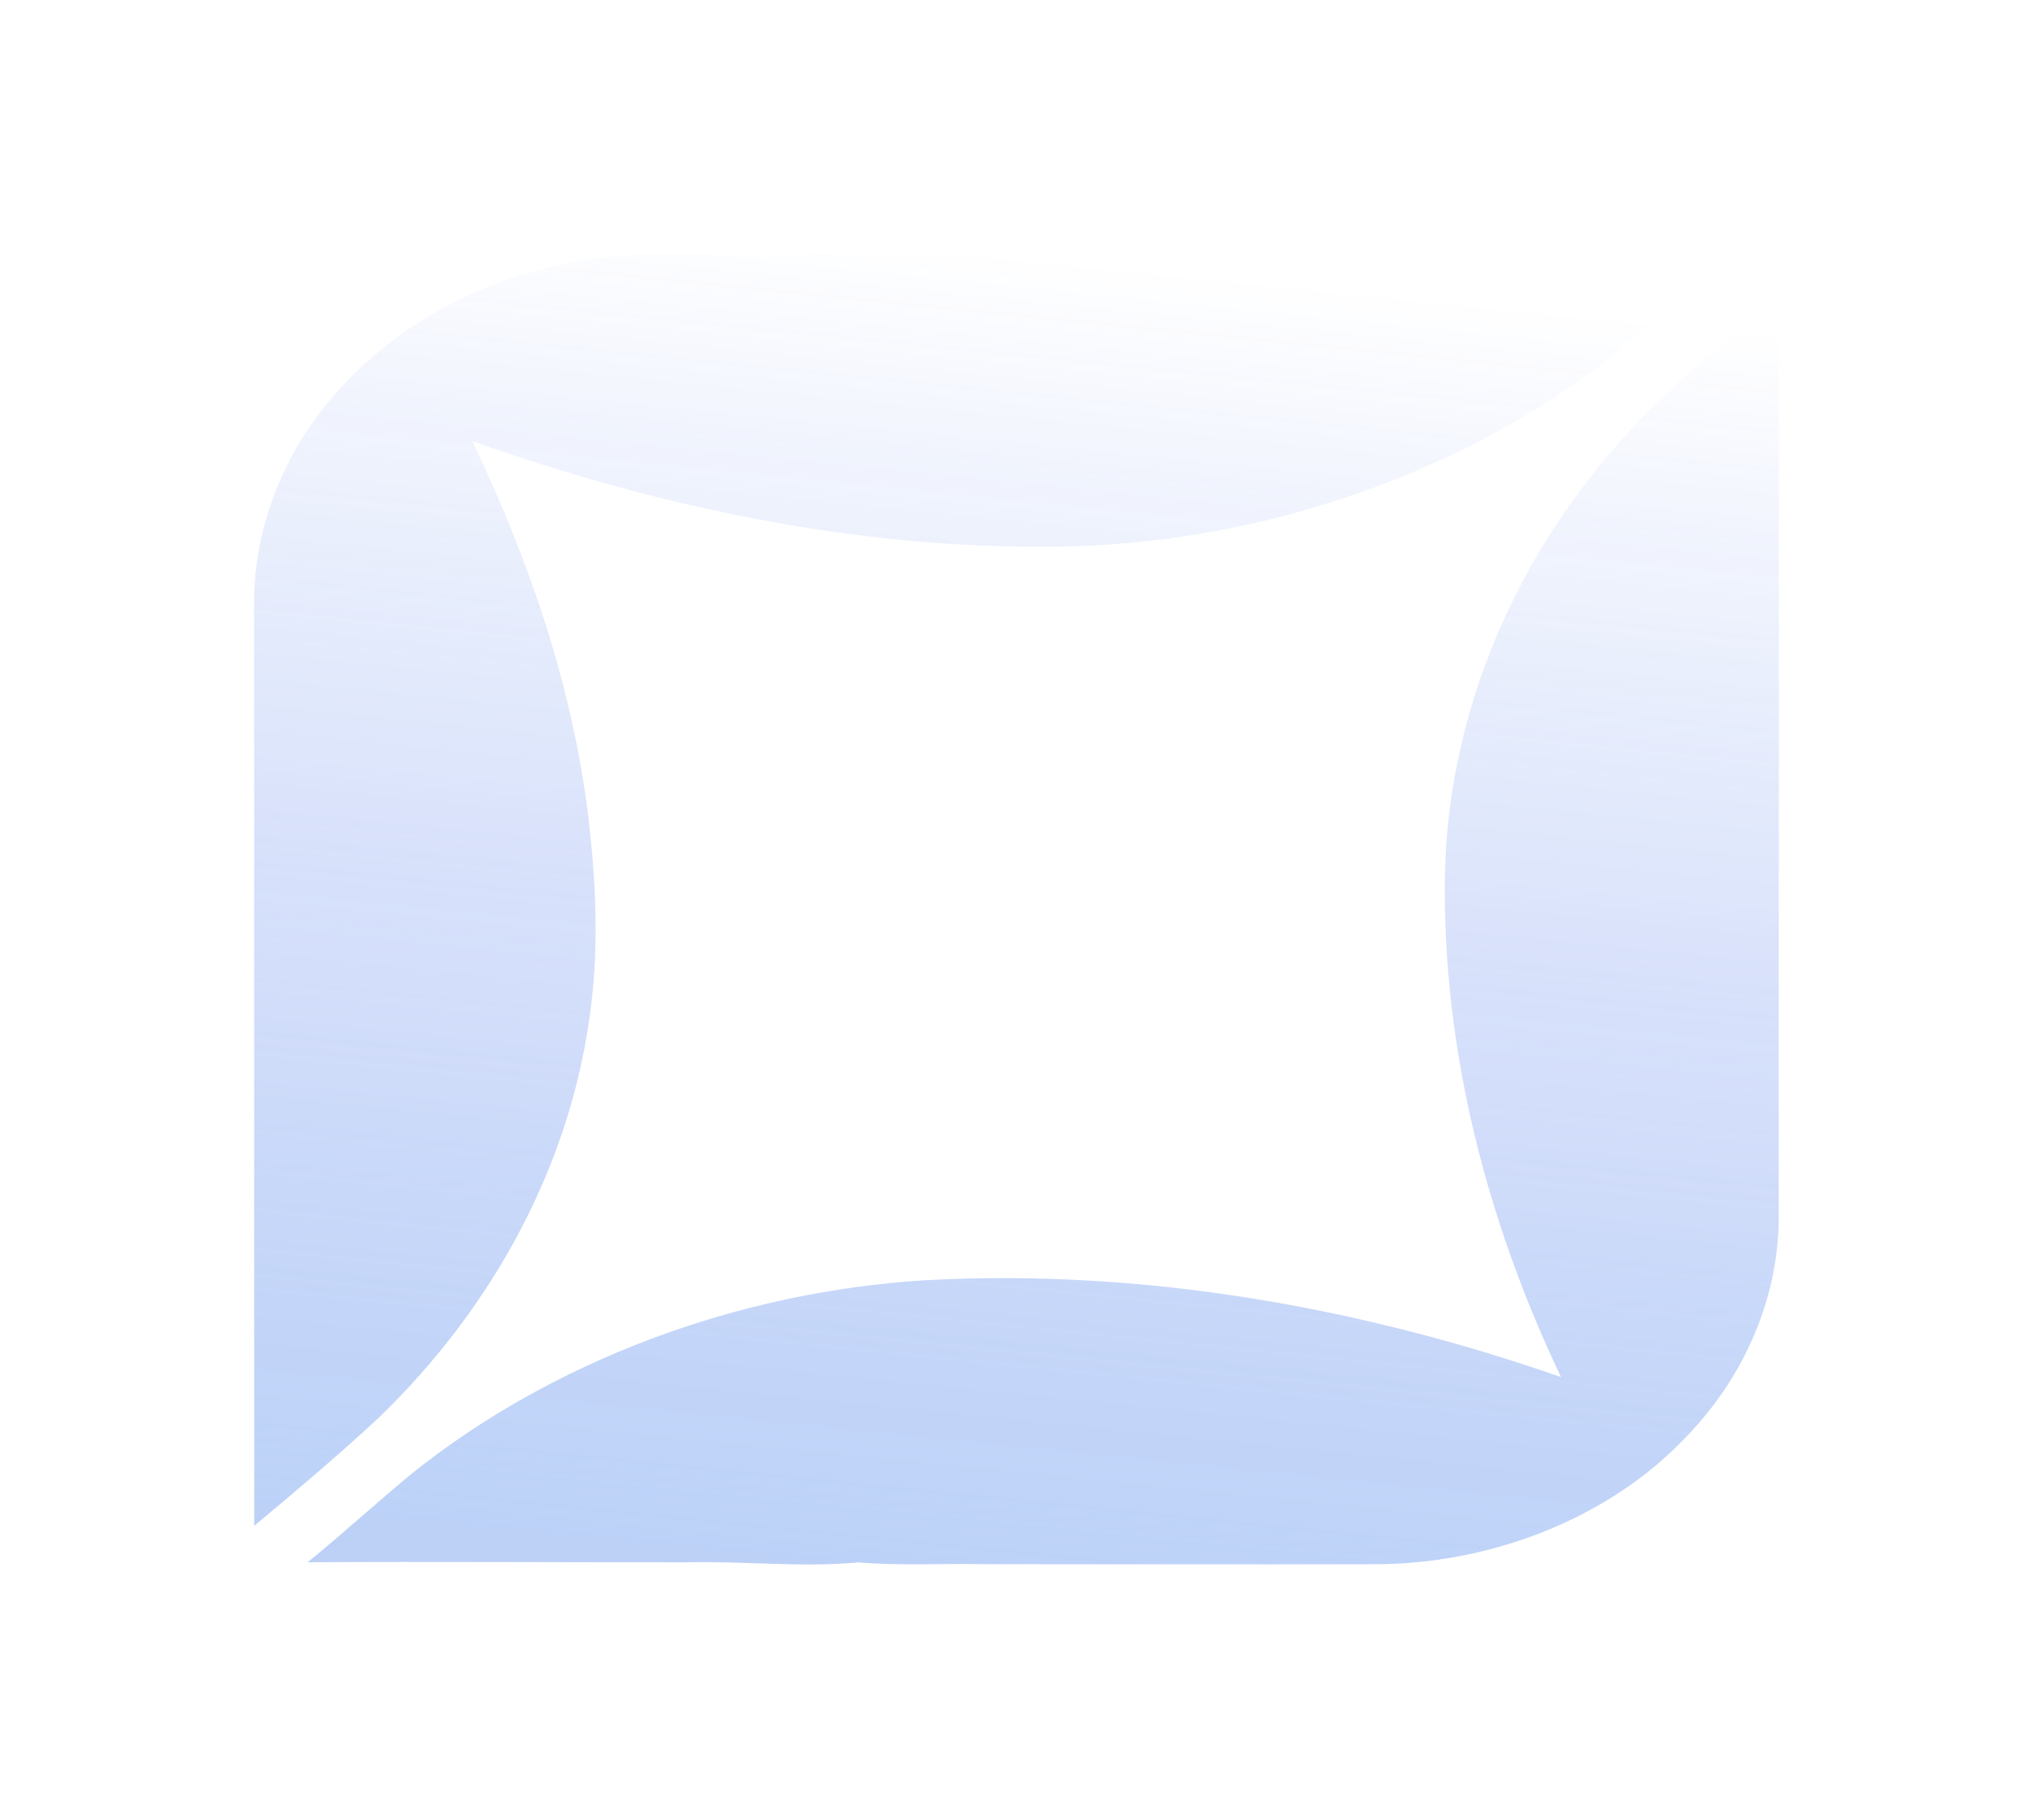
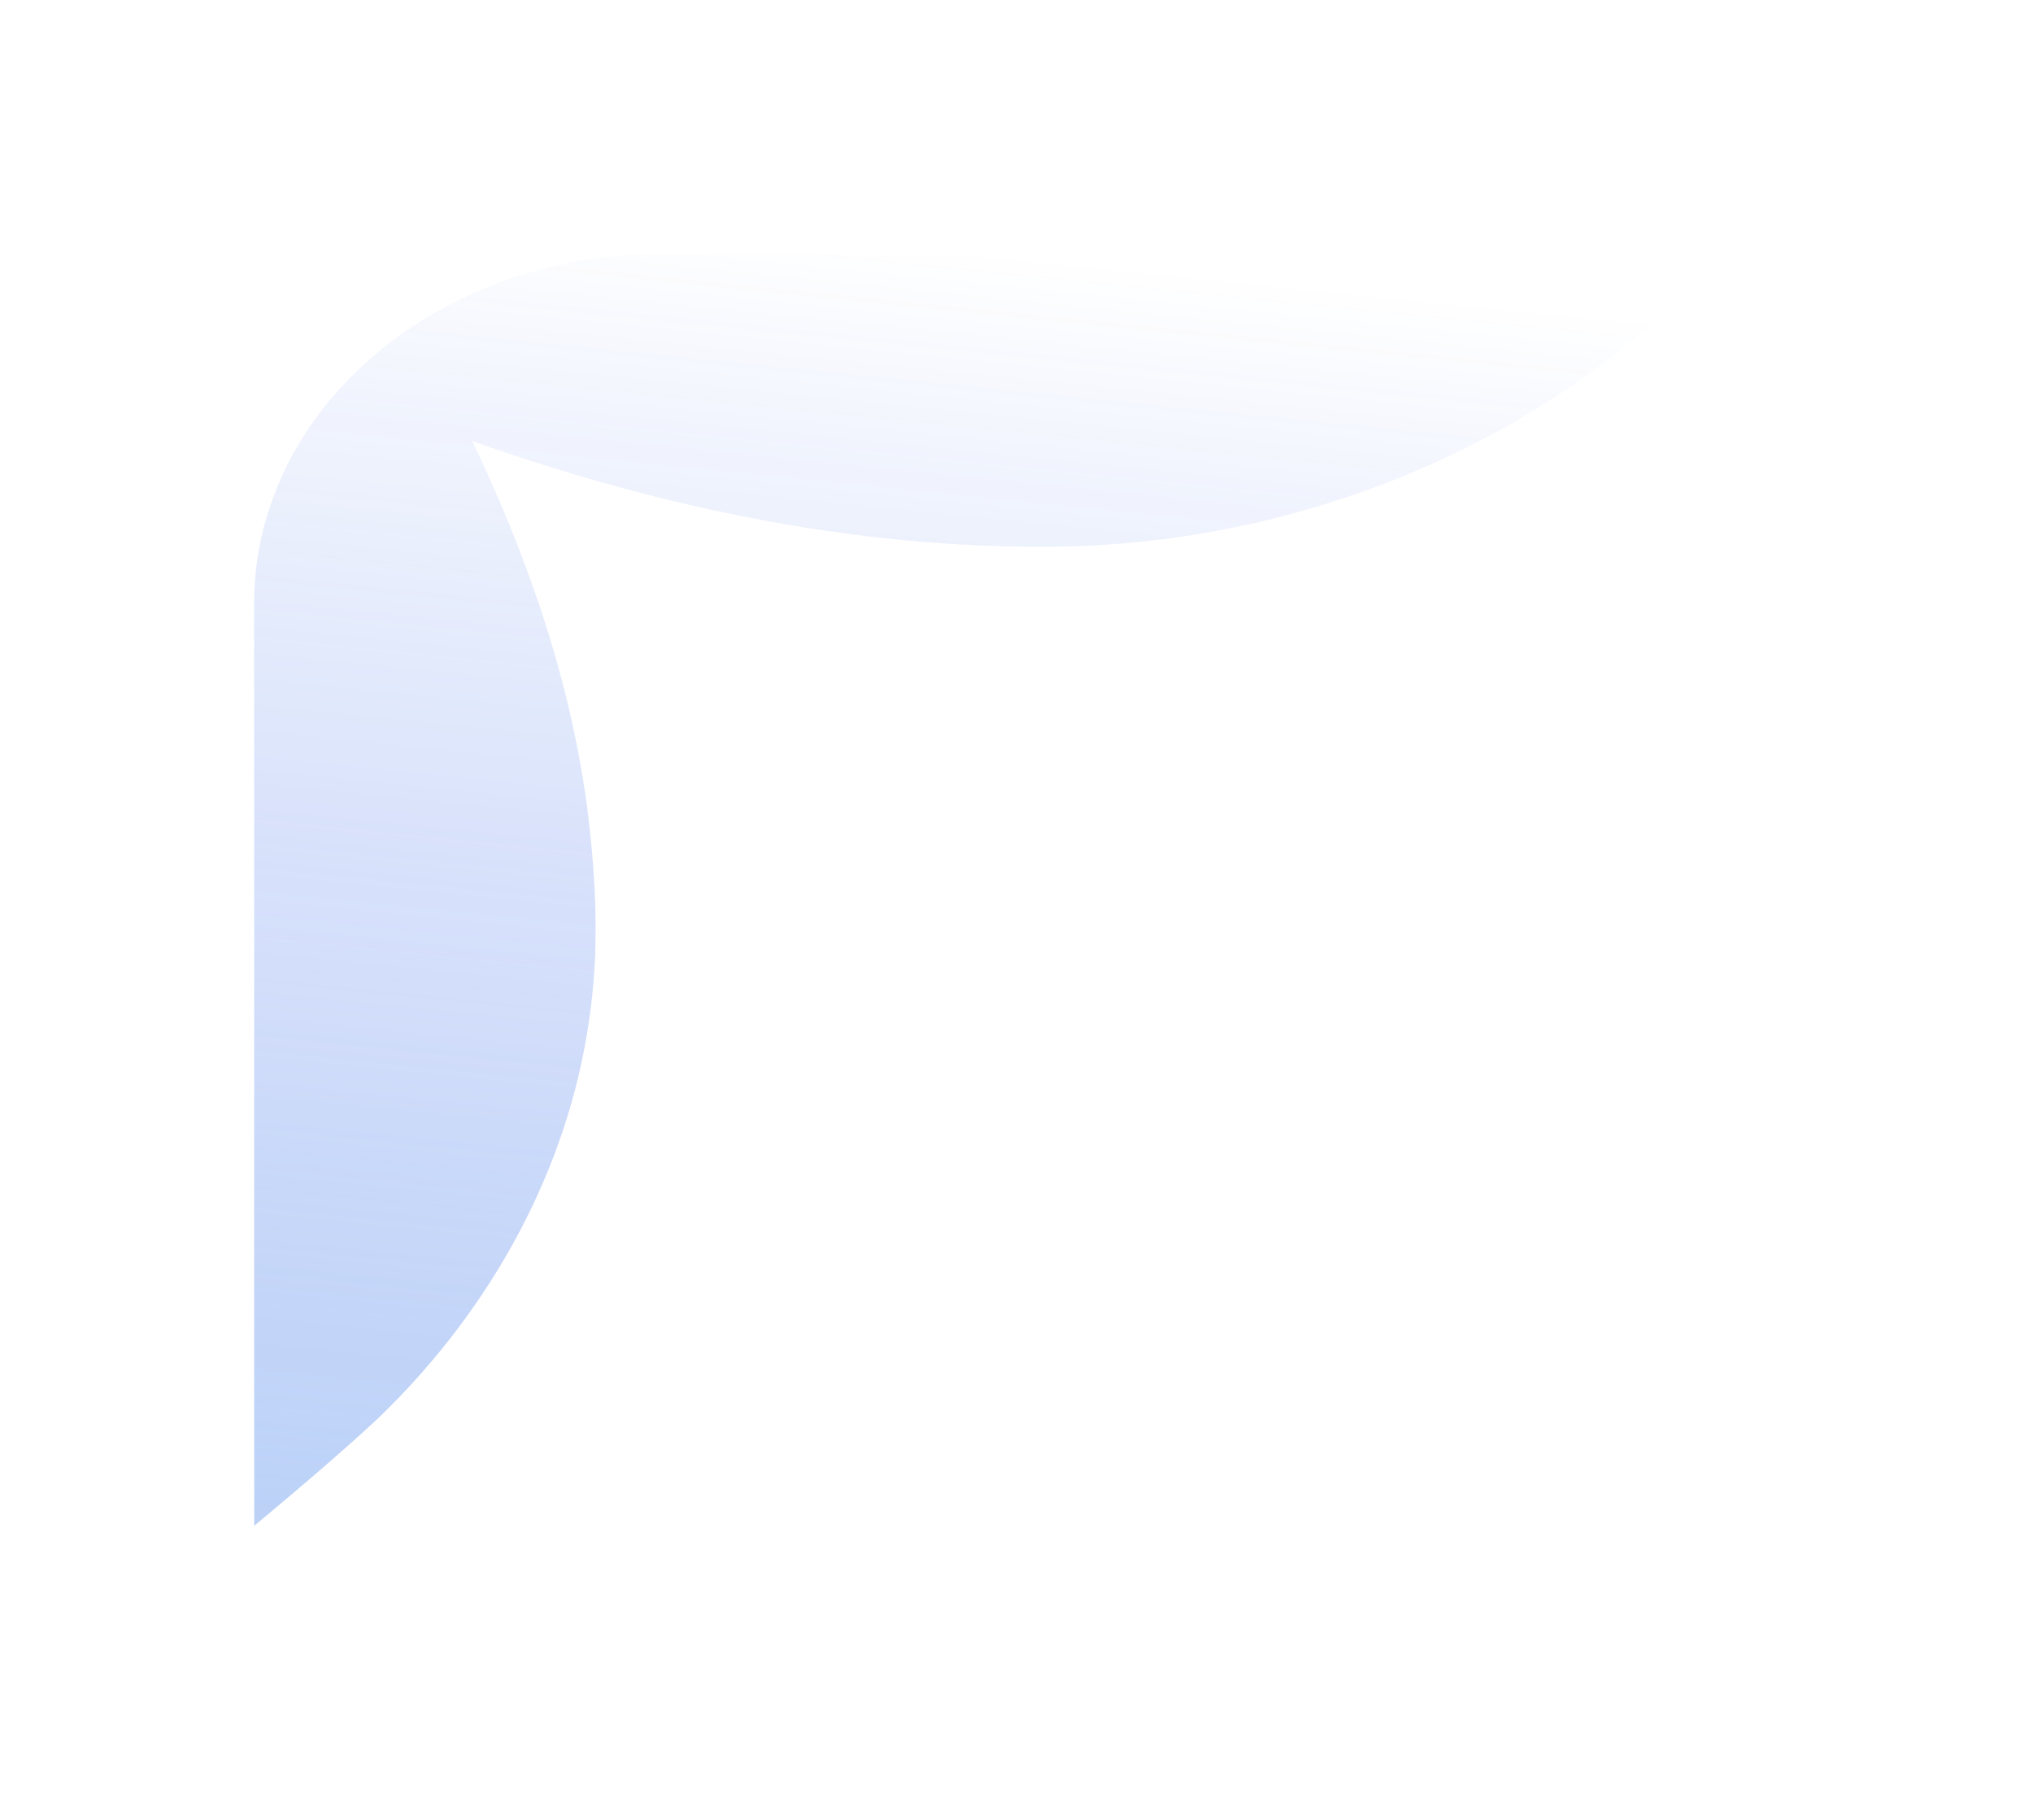
<svg xmlns="http://www.w3.org/2000/svg" fill="none" height="100%" overflow="visible" preserveAspectRatio="none" style="display: block;" viewBox="0 0 800 716" width="100%">
  <g filter="url(#filter0_f_0_28933)" id="Vector" opacity="0.97">
    <path d="M136.802 149.689C166.146 118.988 211.58 99.985 257.919 100C353.72 100.046 449.52 100.198 545.338 100.229C590.879 100.198 636.438 100.641 681.978 100.061C668.832 110.432 656.662 121.703 643.907 132.424C585.77 181.625 506.291 211.838 424.683 214.888C342.632 217.374 261.29 200.277 185.82 173.557C208.387 220.653 225.169 270.083 231.432 320.839C234.661 347.62 235.867 374.768 231.787 401.549C223.555 459.321 193.999 514.546 148.955 557.936C133.219 572.562 116.666 586.532 100.043 600.395C99.954 479.758 100.043 359.12 100.008 238.482C99.635 206.393 112.781 174.289 136.802 149.689Z" fill="url(#paint0_linear_0_28933)" fill-opacity="0.4" />
-     <path d="M635.497 176.025C654.231 154.139 677.507 135.593 699.985 116.636C700.038 236.526 699.932 356.432 699.932 476.323C700.624 508.915 687.141 541.583 662.534 566.397C633.634 596.579 588.945 614.789 543.529 615.491C490.909 615.644 438.29 615.506 385.671 615.476C369.686 615.216 353.631 616.132 337.717 614.789C315.257 616.879 292.762 614.225 270.266 614.759C220.521 614.805 170.793 614.439 121.048 614.744C134.975 603.397 148.138 591.363 161.958 579.91C216.884 535.925 289.409 508.335 364.382 503.745C449.715 499.139 535.35 514.344 614.261 541.873C584.652 479.587 567.674 412.527 568.561 345.101C569.608 284.553 593.256 224.508 635.497 176.025Z" fill="url(#paint1_linear_0_28933)" fill-opacity="0.4" />
  </g>
  <defs>
    <filter color-interpolation-filters="sRGB" filterUnits="userSpaceOnUse" height="715.604" id="filter0_f_0_28933" width="800" x="-1.25667e-10" y="0">
      <feFlood flood-opacity="0" result="BackgroundImageFix" />
      <feBlend in="SourceGraphic" in2="BackgroundImageFix" mode="normal" result="shape" />
      <feGaussianBlur result="effect1_foregroundBlur_0_28933" stdDeviation="50" />
    </filter>
    <linearGradient gradientUnits="userSpaceOnUse" id="paint0_linear_0_28933" x1="400" x2="347.595" y1="100" y2="617.458">
      <stop stop-color="#1B4CE6" stop-opacity="0" />
      <stop offset="1" stop-color="#548AEC" />
    </linearGradient>
    <linearGradient gradientUnits="userSpaceOnUse" id="paint1_linear_0_28933" x1="400" x2="347.595" y1="100" y2="617.458">
      <stop stop-color="#1B4CE6" stop-opacity="0" />
      <stop offset="1" stop-color="#548AEC" />
    </linearGradient>
  </defs>
</svg>